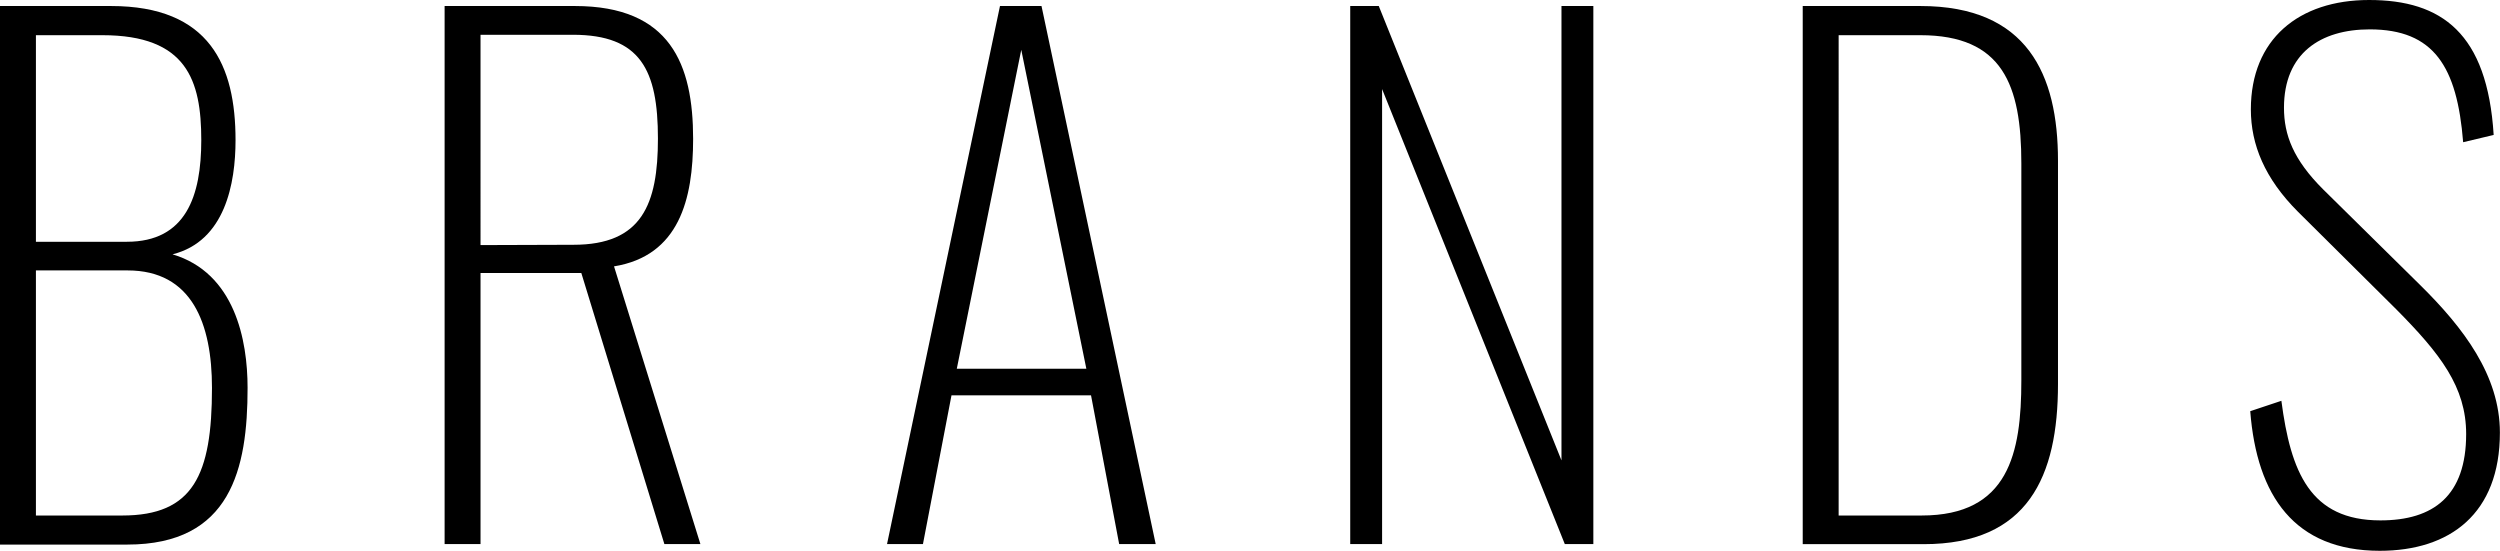
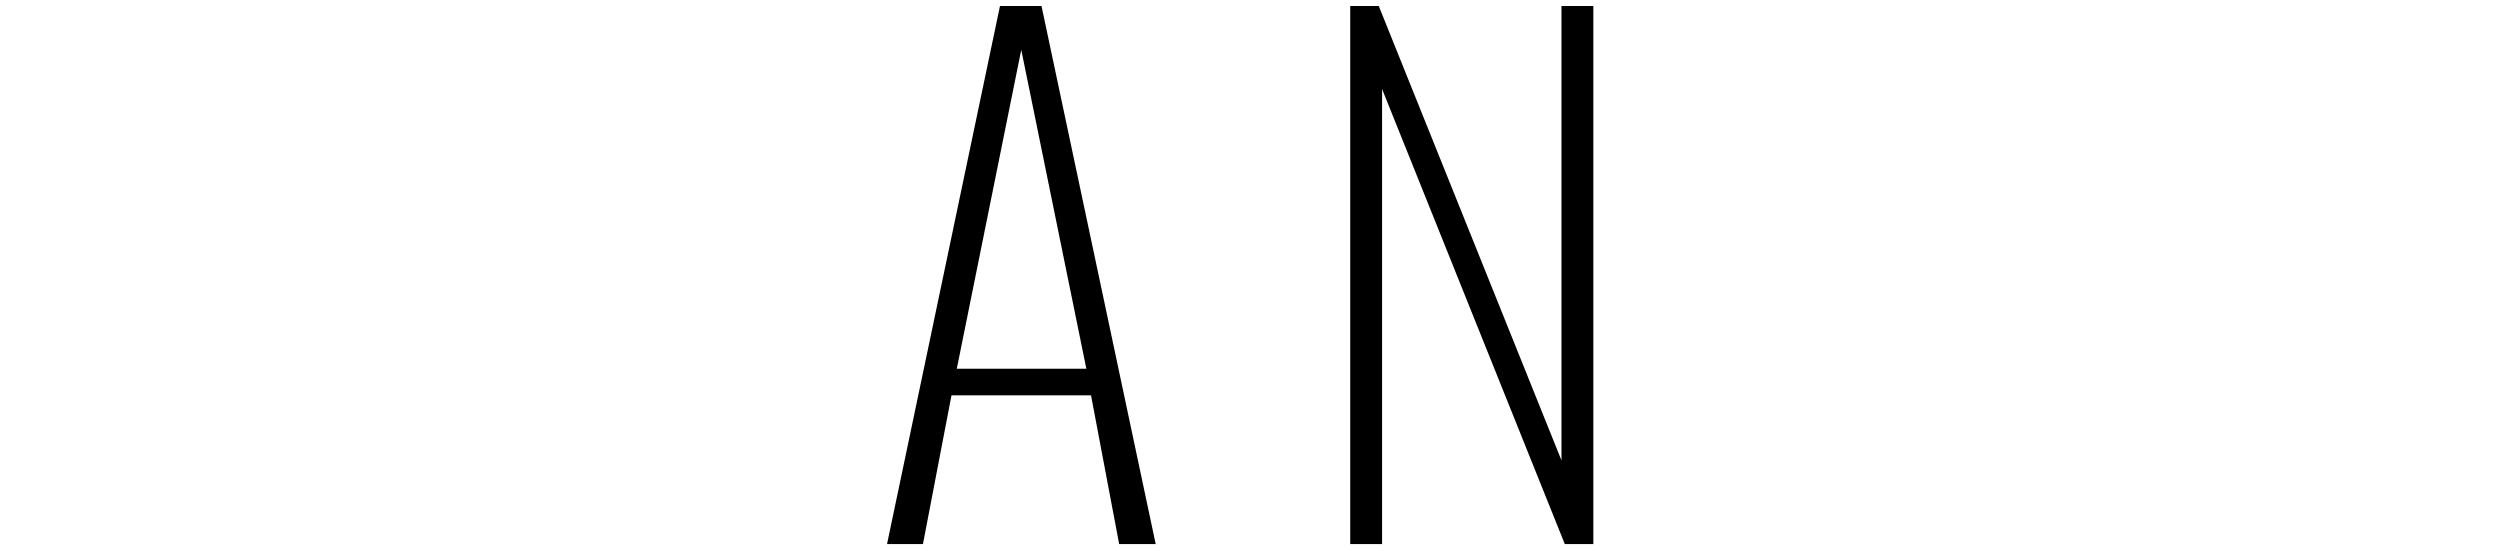
<svg xmlns="http://www.w3.org/2000/svg" viewBox="0 0 240.83 53.05">
  <g id="レイヤー_2" data-name="レイヤー 2">
    <g id="レイヤー_1-2" data-name="レイヤー 1">
-       <path d="M0,.58H10.69c9.53,0,12,5.75,12,12.92,0,4.16-1,9.73-6.07,11,6,1.79,7.23,8.25,7.23,12.86,0,7.81-1.6,15.1-11.59,15.1H0ZM12.22,23.29c5.7,0,7.17-4.41,7.17-9.79C19.39,7.74,18,3.39,9.86,3.39H3.46v19.9Zm-.44,26.37c6.84,0,8.64-3.9,8.64-12.29,0-6.2-1.92-11.32-8.13-11.32H3.46V49.66Z" />
-       <path d="M42.83.58H55.38c9.21,0,11.39,5.63,11.39,12.8,0,5.82-1.35,11.26-7.62,12.28l8.32,26.75H64L56,26.3H46.29V52.41H42.83Zm12.42,23c6.59,0,8.13-3.9,8.13-10.23,0-6.6-1.67-10-8.19-10h-8.9V23.61Z" />
      <path d="M96.33.58h4l11,51.83h-3.52L105.1,38.08H91.66L88.91,52.41H85.45Zm8.32,34.94L98.38,4.8,92.17,35.52Z" />
      <path d="M130.07.58h2.75l17.6,43.77V.58h3.07V52.41h-2.75L133.14,8.58V52.41h-3.07Z" />
-       <path d="M173.66.58H185c10.3,0,13.25,6.59,13.25,14.91V37c0,8.89-2.88,15.42-12.93,15.42H173.66Zm11.46,49.08c8.38,0,9.6-6,9.6-13V15.74c0-7.55-1.8-12.35-9.73-12.35h-7.87V49.66Z" />
-       <path d="M216.77,39.61l3-1c.9,6.85,2.76,11.52,9.54,11.52,5.12,0,8.26-2.37,8.26-8.32,0-4.54-2.5-7.74-6.72-12l-9.48-9.41c-3.2-3.2-4.54-6.47-4.54-9.86C216.83,3.78,221.44,0,228.22,0c7,0,11.39,3.2,12,13l-2.94.7c-.58-7.29-2.82-10.87-9-10.87-4.74,0-8.26,2.3-8.26,7.55,0,2.62.9,5,3.78,7.87l9.34,9.21c4.16,4.1,7.68,8.71,7.68,14.21,0,7.81-4.8,11.39-11.58,11.39C221.05,53.05,217.41,47.8,216.77,39.61Z" />
    </g>
  </g>
</svg>